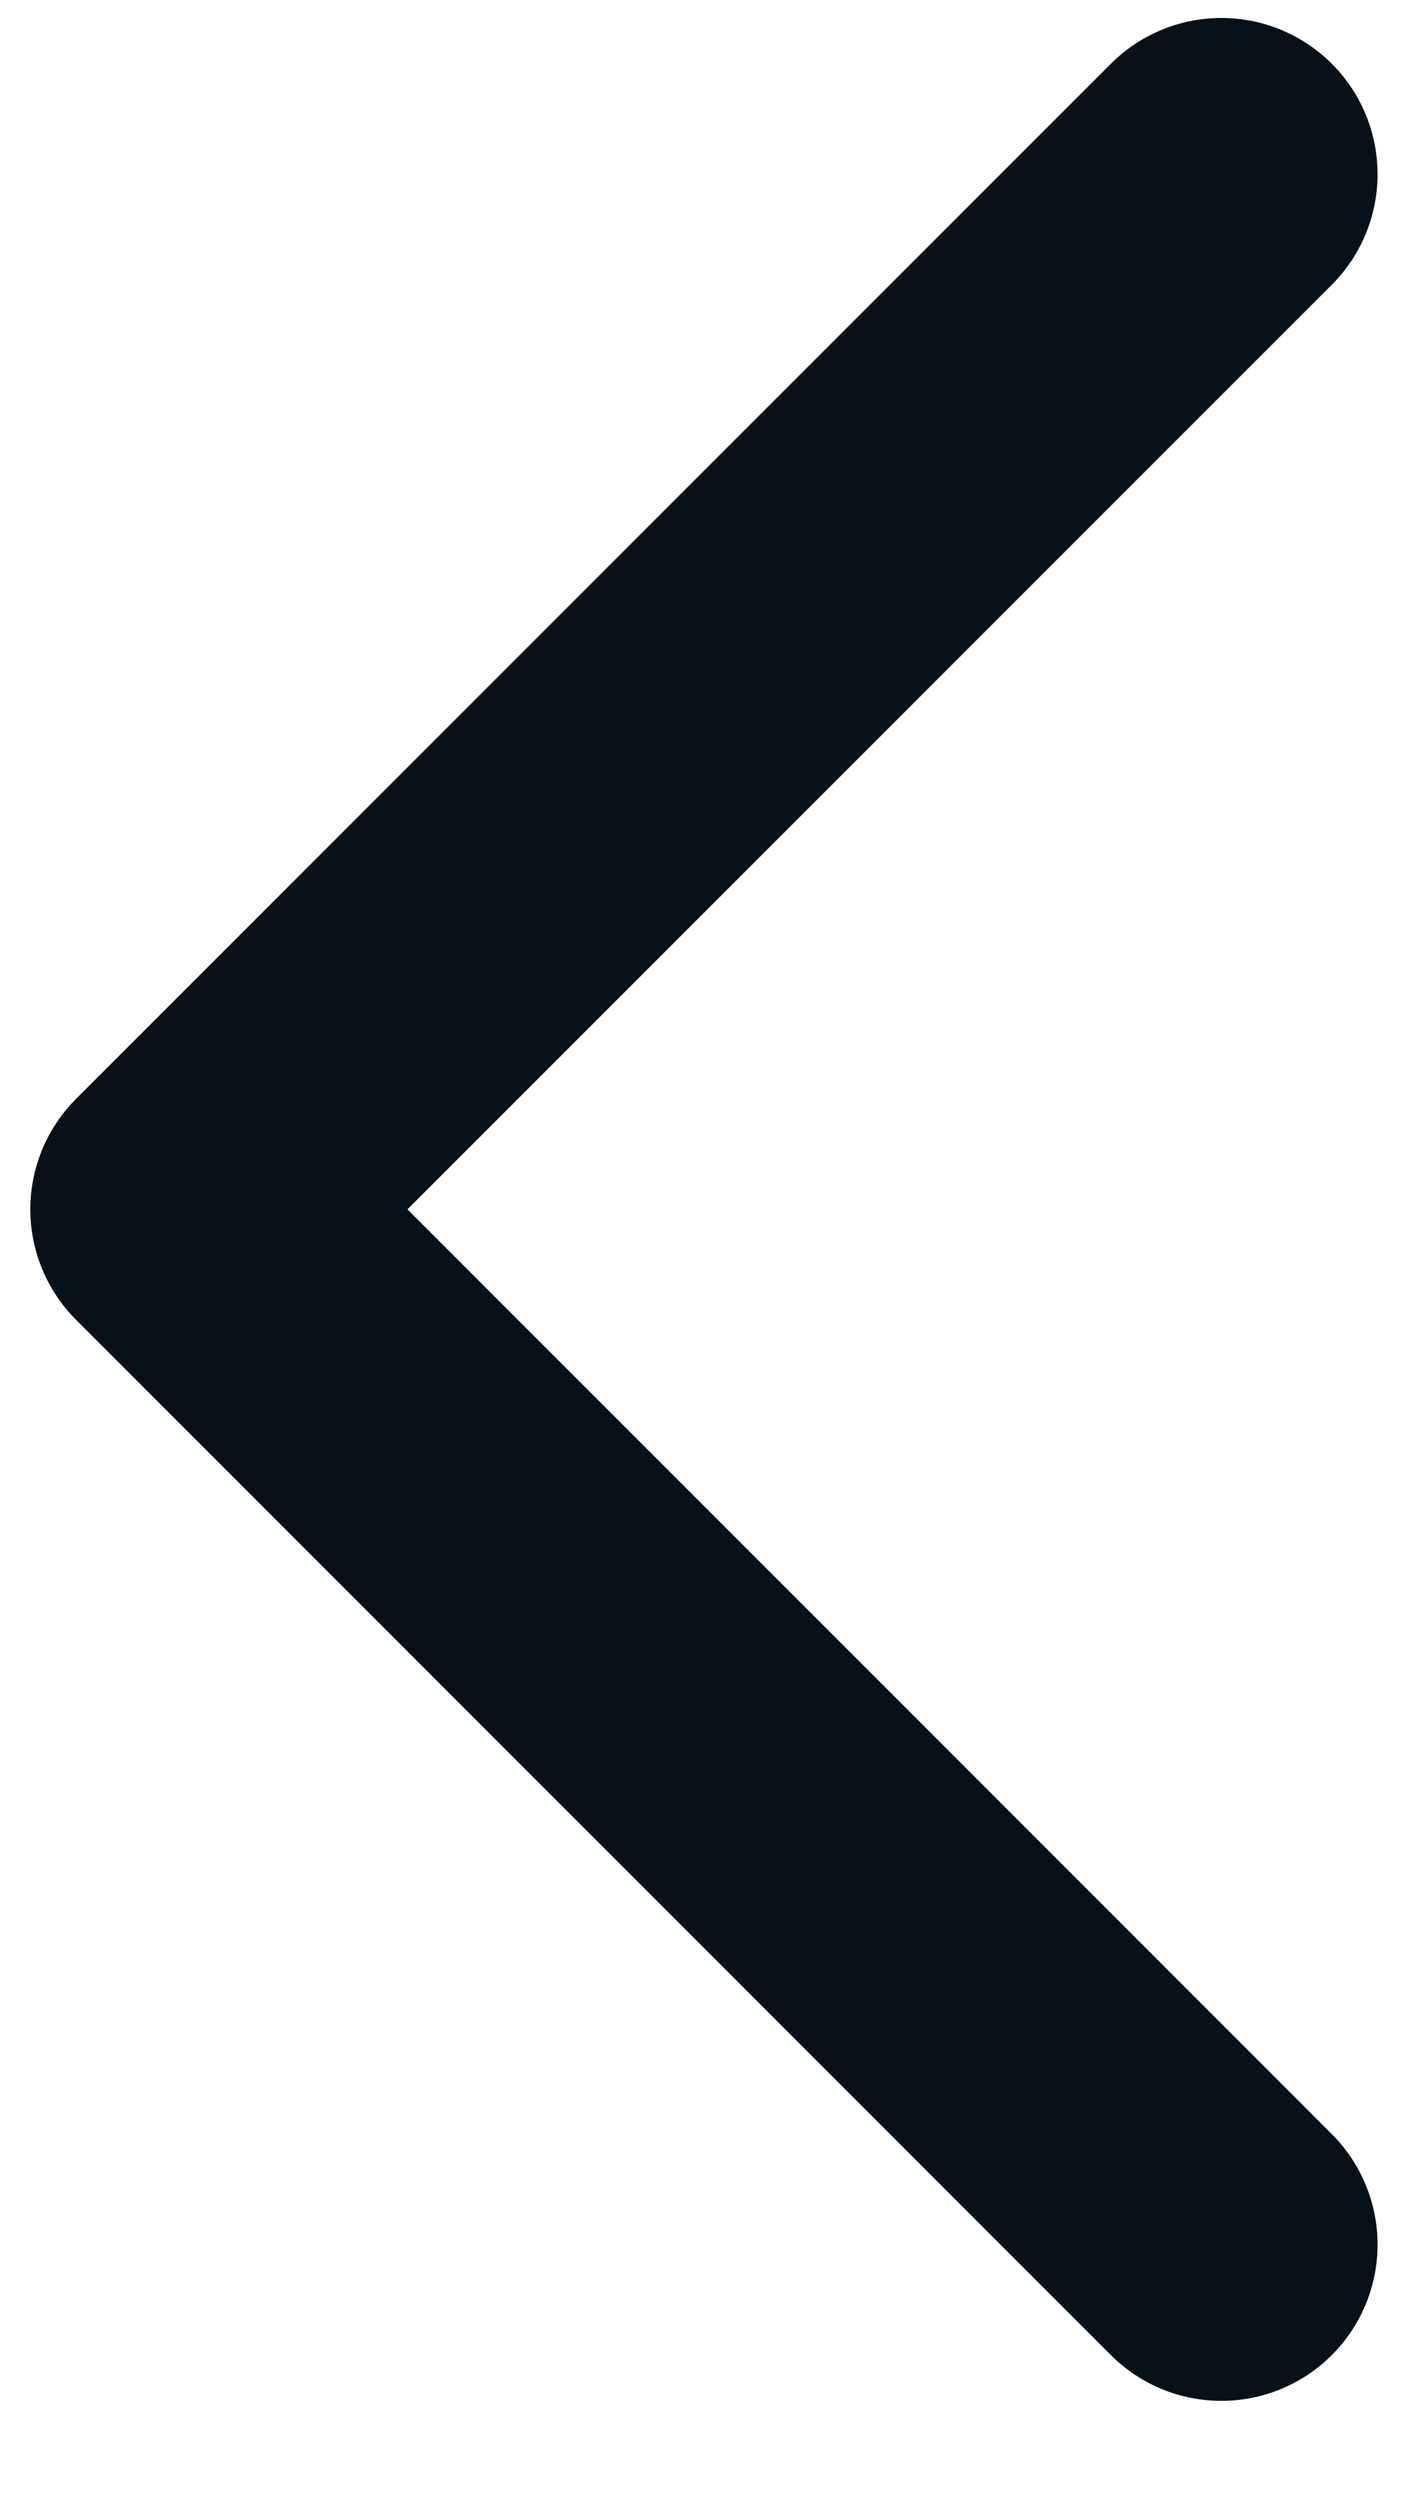
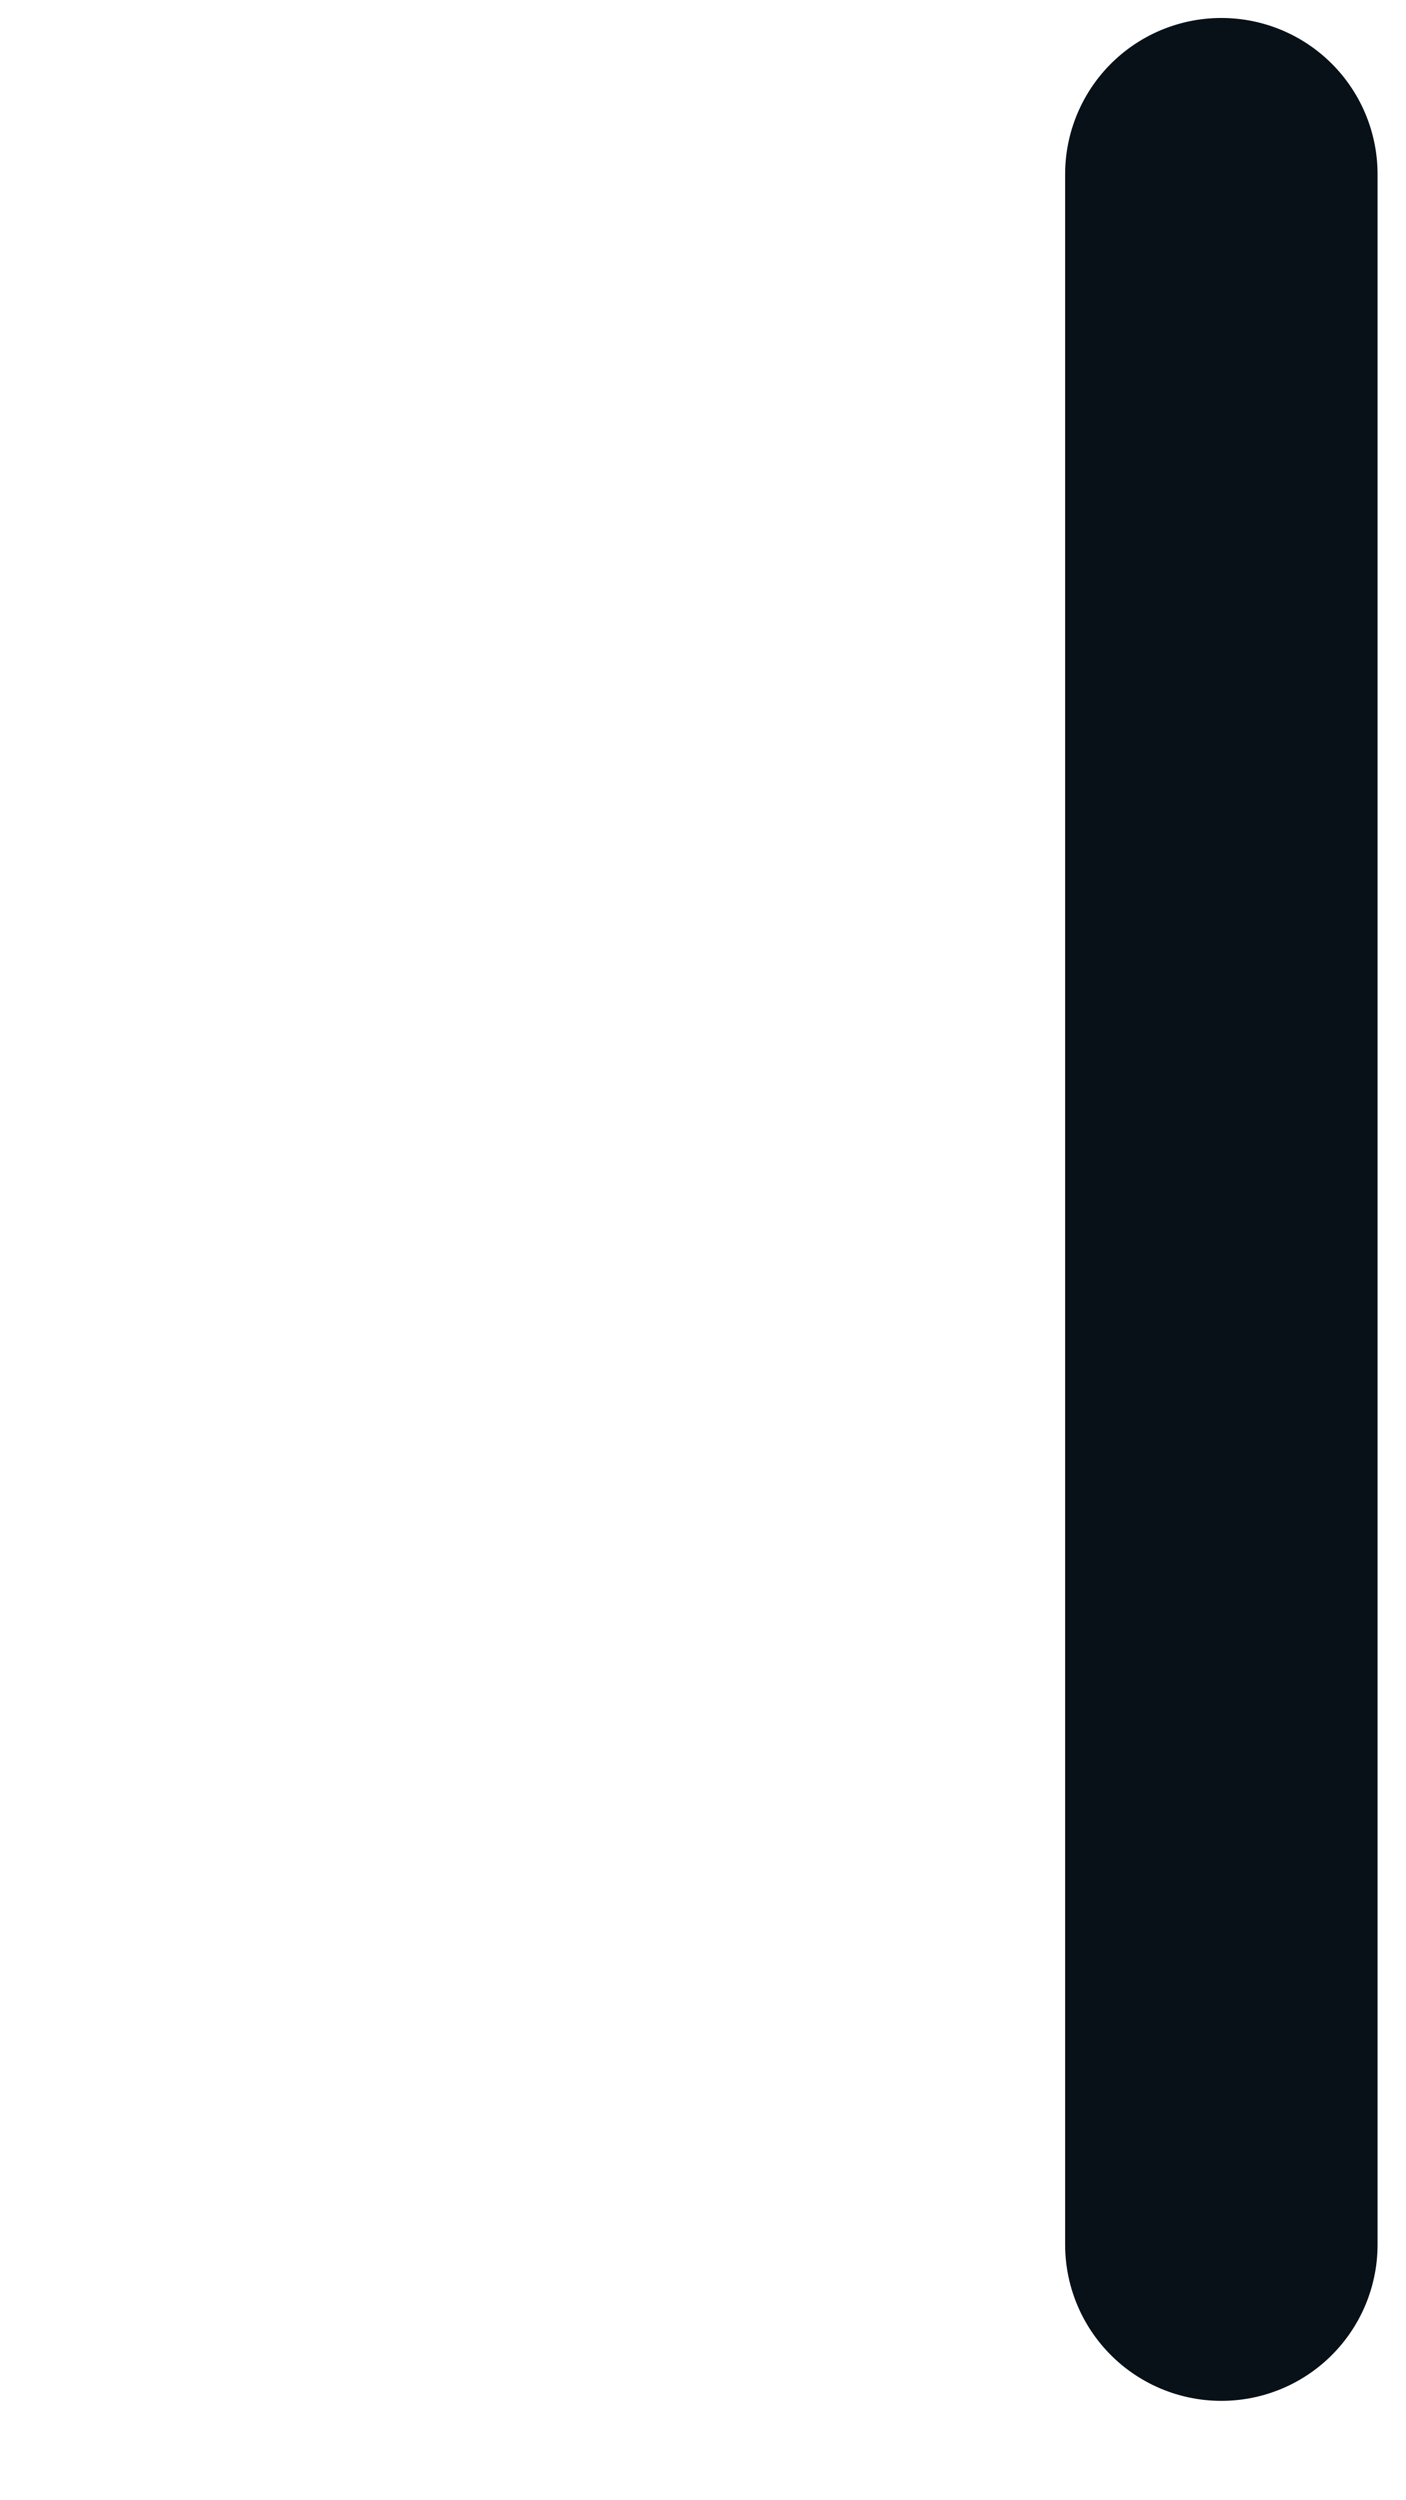
<svg xmlns="http://www.w3.org/2000/svg" width="9" height="16" viewBox="0 0 9 16" fill="none">
-   <path d="M7.818 1.115L1.194 7.739L7.818 14.364" stroke="#081018" stroke-width="2" stroke-linecap="round" stroke-linejoin="round" />
+   <path d="M7.818 1.115L7.818 14.364" stroke="#081018" stroke-width="2" stroke-linecap="round" stroke-linejoin="round" />
</svg>